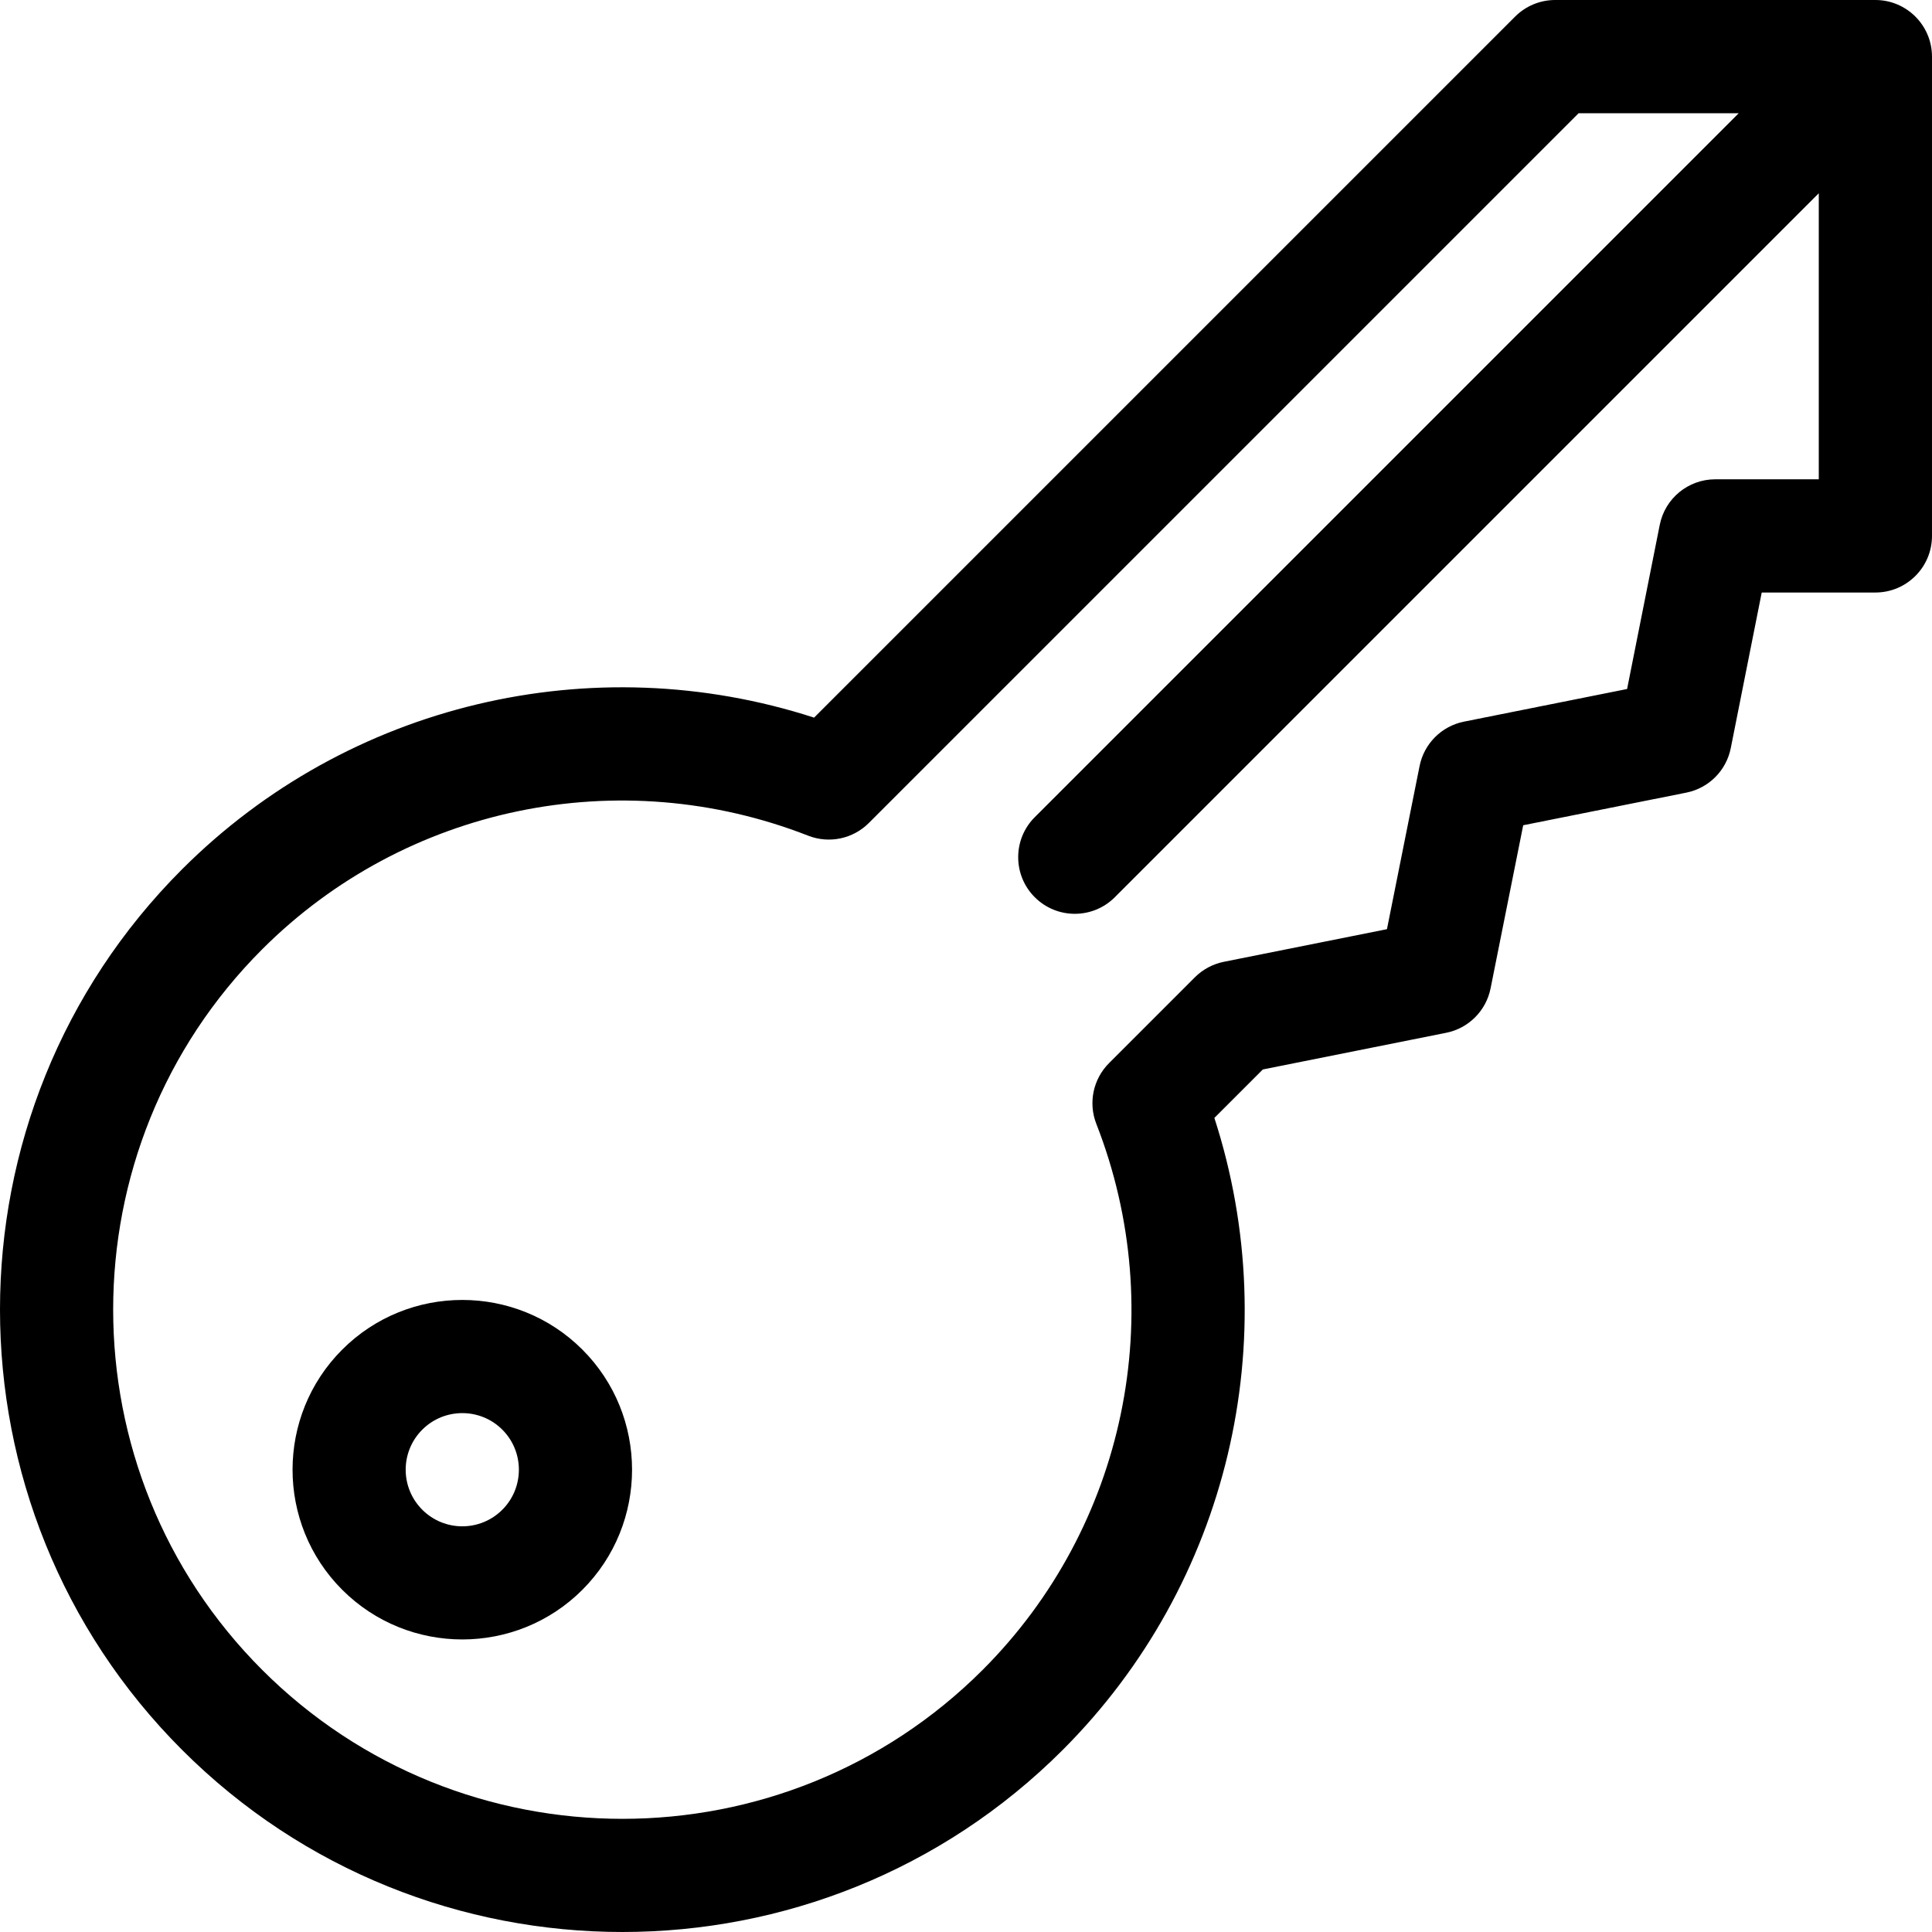
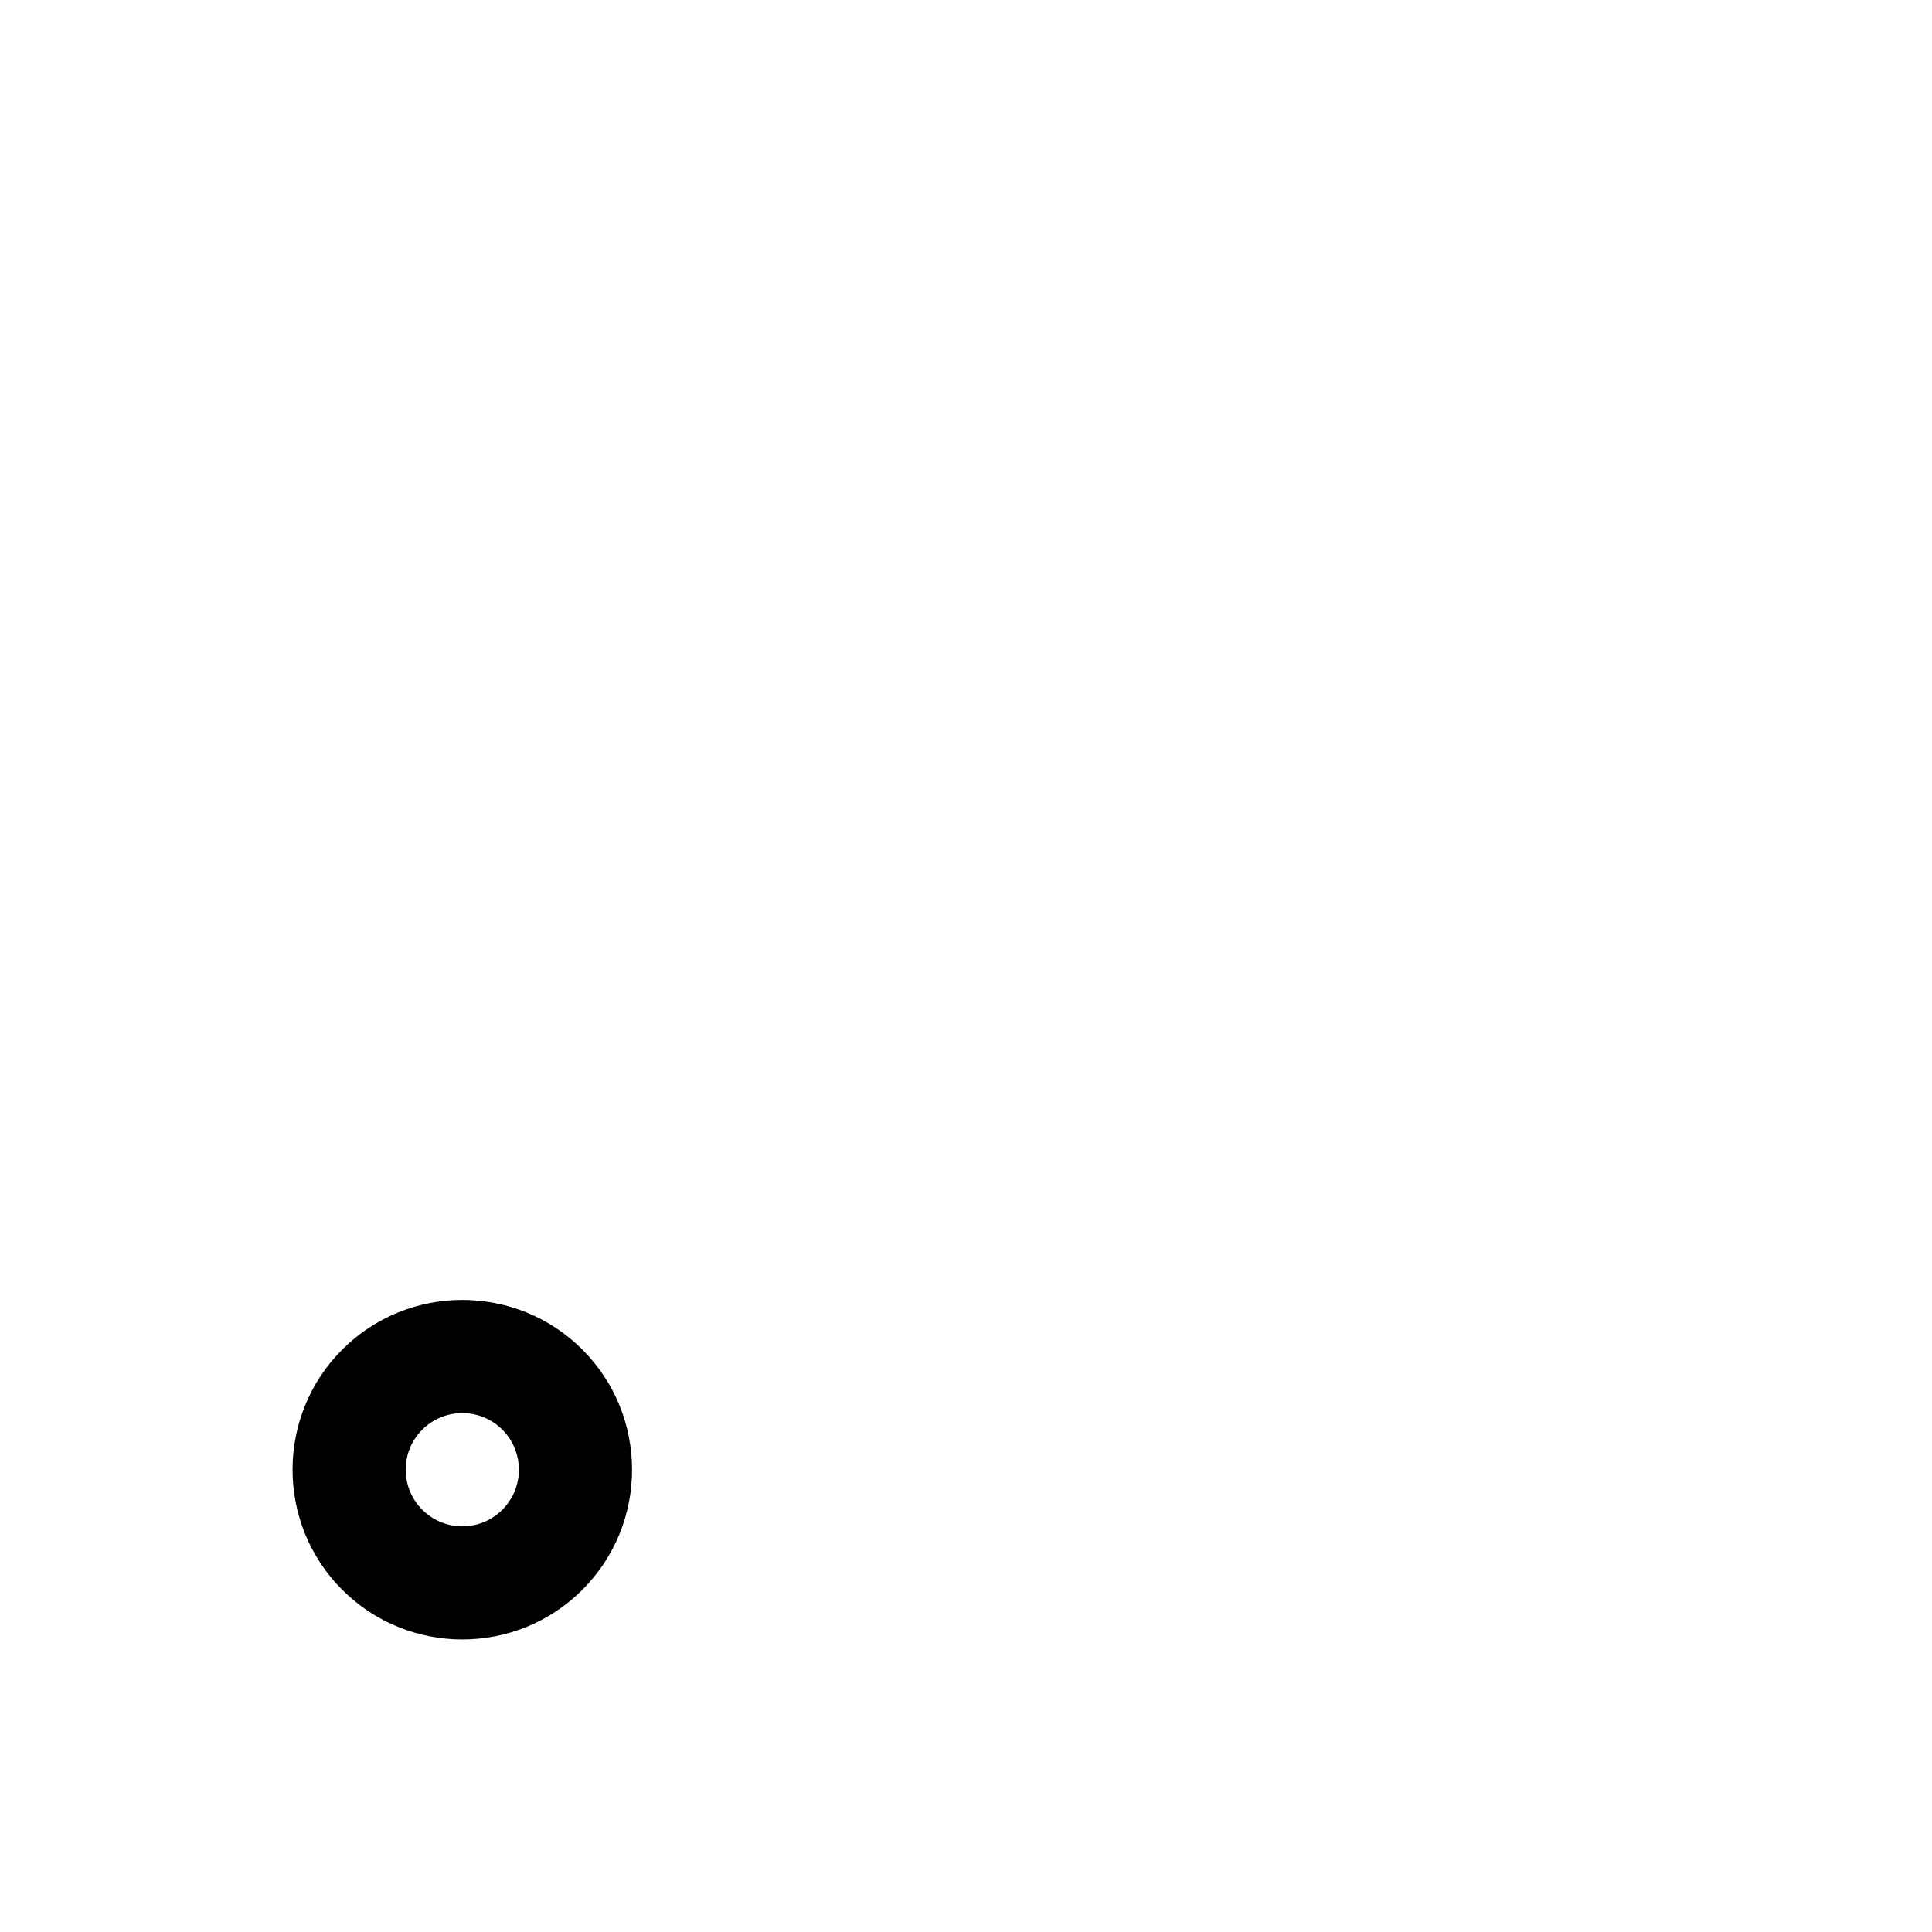
<svg xmlns="http://www.w3.org/2000/svg" version="1.1" id="Capa_1" x="0px" y="0px" viewBox="0 0 512 512" style="enable-background:new 0 0 512 512;" xml:space="preserve">
  <g>
    <g>
-       <path d="M511.998,14.958C511.972,6.692,505.238,0,496.993,0h-84.861c-3.979,0-7.794,1.581-10.608,4.395L215.74,190.178    c-58.758-19.022-123.538-3.761-167.483,40.185c-64.343,64.343-64.343,169.037,0,233.38c64.342,64.342,169.035,64.345,233.38,0    c43.946-43.946,59.206-108.725,40.185-167.483l12.84-12.84l48.587-9.717c5.939-1.188,10.581-5.83,11.769-11.769l8.647-43.234    l43.234-8.647c5.944-1.188,10.589-5.838,11.772-11.783l8.205-41.246h30.122c8.285,0,15.002-6.717,15.002-15.002V15.002    C512,14.987,511.998,14.973,511.998,14.958z M481.995,127.019h-27.431c-7.157,0-13.317,5.056-14.714,12.075l-8.654,43.501    l-43.223,8.645c-5.939,1.188-10.581,5.83-11.769,11.769l-8.647,43.234l-43.233,8.647c-2.904,0.581-5.572,2.008-7.666,4.103    l-22.76,22.76c-4.214,4.214-5.535,10.523-3.364,16.073c19.572,50.038,7.751,106.836-30.114,144.703    c-52.637,52.636-138.295,52.652-190.948,0c-52.644-52.645-52.644-138.304,0-190.948c37.927-37.926,94.741-49.656,144.703-30.114    c5.552,2.171,11.859,0.851,16.073-3.364L418.346,30.005h42.433L274.225,216.558c-5.859,5.859-5.859,15.357,0,21.216    c2.929,2.929,6.769,4.395,10.608,4.395s7.679-1.464,10.608-4.395L481.995,51.221V127.019z" />
-     </g>
+       </g>
  </g>
  <g>
    <g>
      <path d="M154.339,357.661c-17.548-17.548-46.101-17.549-63.649,0c-17.548,17.548-17.548,46.101,0,63.649    c17.547,17.548,46.101,17.549,63.649,0C171.887,403.762,171.887,375.208,154.339,357.661z M133.123,400.093    c-5.865,5.864-15.352,5.864-21.216,0c-5.864-5.865-5.863-15.352,0-21.216c5.851-5.85,15.367-5.849,21.216,0    C138.972,384.726,138.972,394.244,133.123,400.093z" />
    </g>
  </g>
  <g>
</g>
  <g>
</g>
  <g>
</g>
  <g>
</g>
  <g>
</g>
  <g>
</g>
  <g>
</g>
  <g>
</g>
  <g>
</g>
  <g>
</g>
  <g>
</g>
  <g>
</g>
  <g>
</g>
  <g>
</g>
  <g>
</g>
</svg>